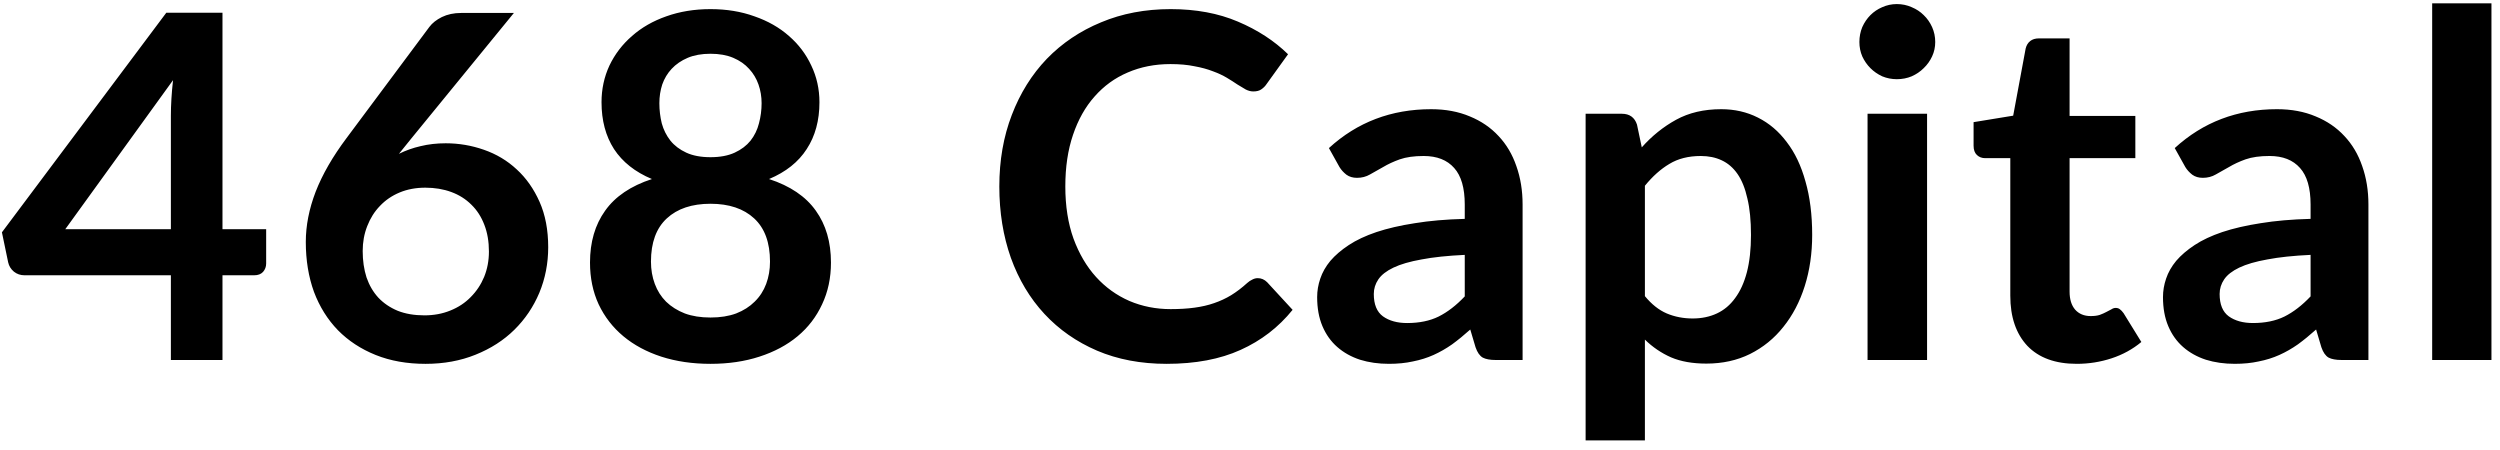
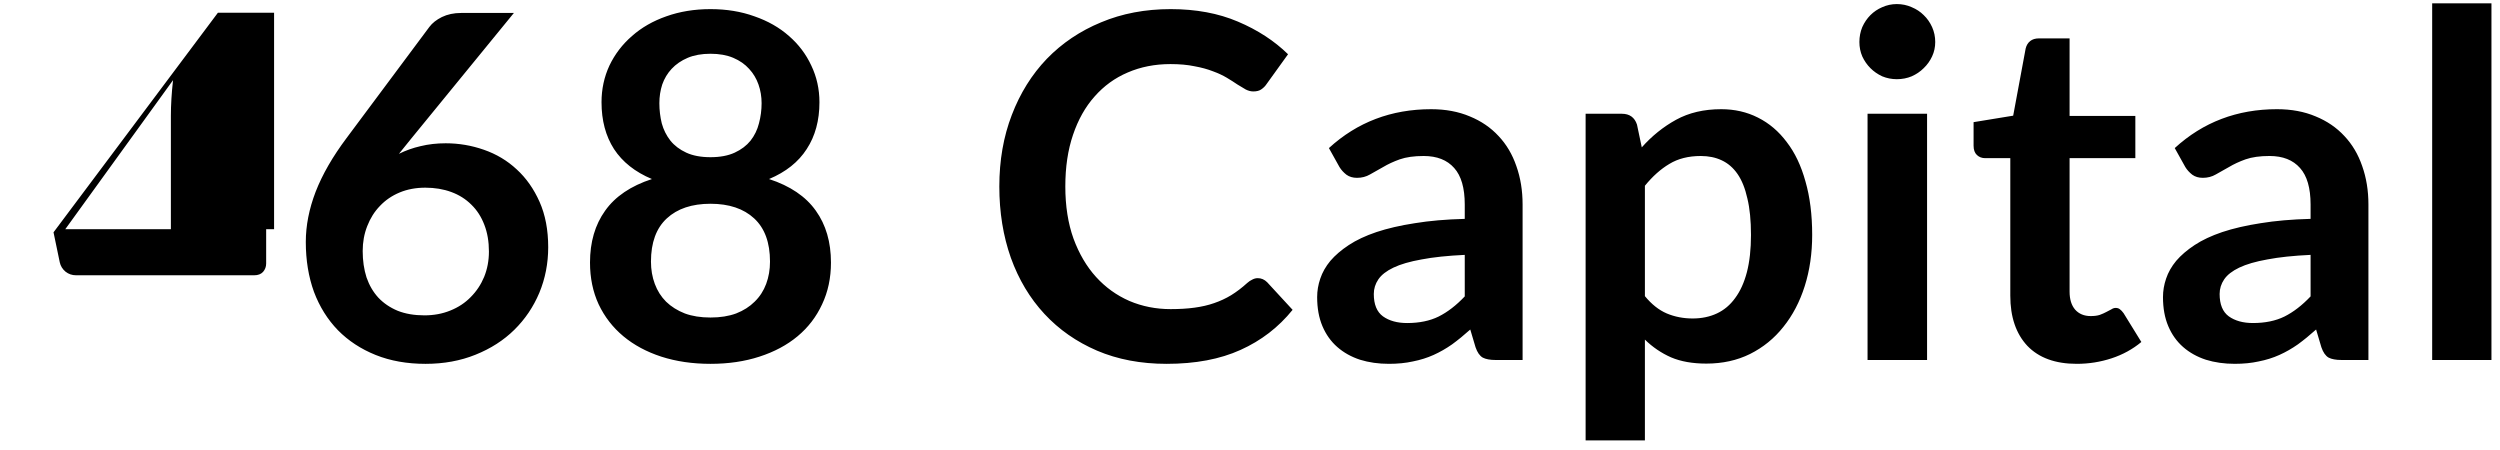
<svg xmlns="http://www.w3.org/2000/svg" fill="none" height="45" viewBox="0 0 250 45" width="250">
-   <path d="m17.088 22.92v-11.352c0-1.072.072-2.256.216-3.552l-10.776 14.904zm9.528 0v3.432c0 .32-.104.6-.312.84-.208.224-.504.336-.888.336h-3.168v8.472h-5.16v-8.472h-14.64c-.4 0-.752-.12-1.056-.36-.304-.256-.496-.568-.576-.936l-.624-3 16.44-21.96h5.616v21.648zm14.476-9.024-1.2 1.488c.672-.336 1.392-.592 2.16-.768.784-.192 1.624-.288 2.52-.288 1.312 0 2.584.216 3.816.648 1.248.432 2.344 1.088 3.288 1.968.944.864 1.704 1.944 2.28 3.24s.864 2.808.864 4.536c0 1.616-.296 3.136-.888 4.56-.592 1.408-1.424 2.64-2.496 3.696s-2.368 1.888-3.888 2.496c-1.504.608-3.168.912-4.992.912-1.856 0-3.52-.296-4.992-.888-1.472-.592-2.728-1.416-3.768-2.472-1.04-1.072-1.84-2.352-2.4-3.84-.544-1.504-.816-3.168-.816-4.992 0-1.632.328-3.304.984-5.016.672-1.728 1.704-3.52 3.096-5.376l8.28-11.112c.288-.384.704-.712 1.248-.984.56-.272 1.2-.408 1.92-.408h5.28zm1.344 17.64c.944 0 1.808-.16 2.592-.48.8-.32 1.48-.768 2.04-1.344.576-.576 1.024-1.248 1.344-2.016.32-.784.48-1.632.48-2.544 0-.992-.152-1.88-.456-2.664-.304-.8-.736-1.472-1.296-2.016-.56-.56-1.232-.984-2.016-1.272s-1.648-.432-2.592-.432-1.8.16-2.568.48-1.424.768-1.968 1.344c-.544.56-.968 1.232-1.272 2.016-.304.768-.456 1.6-.456 2.496 0 .96.128 1.84.384 2.64.272.784.664 1.456 1.176 2.016.528.56 1.176 1 1.944 1.32.768.304 1.656.456 2.664.456zm28.612.216c.976 0 1.832-.136 2.568-.408.736-.288 1.352-.68 1.848-1.176.512-.496.896-1.088 1.152-1.776s.384-1.432.384-2.232c0-1.904-.528-3.344-1.584-4.32s-2.512-1.464-4.368-1.464-3.312.488-4.368 1.464-1.584 2.416-1.584 4.32c0 .8.128 1.544.384 2.232s.632 1.28 1.128 1.776c.512.496 1.136.888 1.872 1.176.736.272 1.592.408 2.568.408zm0-26.376c-.88 0-1.64.136-2.28.408s-1.176.64-1.608 1.104c-.416.448-.728.968-.936 1.56-.192.592-.288 1.216-.288 1.872 0 .688.08 1.36.24 2.016.176.64.464 1.216.864 1.728.4.496.928.896 1.584 1.2s1.464.456 2.424.456 1.768-.152 2.424-.456 1.184-.704 1.584-1.2c.4-.512.68-1.088.84-1.728.176-.656.264-1.328.264-2.016 0-.656-.104-1.28-.312-1.872s-.52-1.112-.936-1.56c-.416-.464-.944-.832-1.584-1.104s-1.4-.408-2.28-.408zm5.856 12.528c2.112.688 3.672 1.744 4.68 3.168 1.008 1.408 1.512 3.136 1.512 5.184 0 1.536-.296 2.928-.888 4.176-.576 1.248-1.392 2.312-2.448 3.192s-2.328 1.56-3.816 2.04c-1.472.48-3.104.72-4.896.72s-3.432-.24-4.92-.72c-1.472-.48-2.736-1.16-3.792-2.04s-1.88-1.944-2.472-3.192c-.576-1.248-.864-2.64-.864-4.176 0-2.048.504-3.776 1.512-5.184 1.008-1.424 2.568-2.48 4.68-3.168-1.68-.704-2.944-1.704-3.792-3-.832-1.296-1.248-2.856-1.248-4.68 0-1.312.264-2.536.792-3.672.544-1.136 1.296-2.12 2.256-2.952.96-.848 2.104-1.504 3.432-1.968 1.344-.48 2.816-.72 4.416-.72s3.064.24 4.392.72c1.344.464 2.496 1.12 3.456 1.968.96.832 1.704 1.816 2.232 2.952.544 1.136.816 2.36.816 3.672 0 1.824-.424 3.384-1.272 4.68-.832 1.296-2.088 2.296-3.768 3zm48.876 9.912c.352 0 .664.136.936.408l2.544 2.76c-1.408 1.744-3.144 3.08-5.208 4.008-2.048.928-4.512 1.392-7.392 1.392-2.576 0-4.896-.44-6.96-1.32-2.048-.88-3.8-2.104-5.256-3.672s-2.576-3.44-3.36-5.616c-.768-2.176-1.152-4.552-1.152-7.128 0-2.608.416-4.992 1.248-7.152.832-2.176 2-4.048 3.504-5.616 1.52-1.568 3.328-2.784 5.424-3.648 2.096-.88 4.416-1.32 6.96-1.32 2.528 0 4.768.416 6.72 1.248 1.968.832 3.64 1.92 5.016 3.264l-2.16 3c-.128.192-.296.36-.504.504-.192.144-.464.216-.816.216-.24 0-.488-.064-.744-.192-.256-.144-.536-.312-.84-.504-.304-.208-.656-.432-1.056-.672s-.864-.456-1.392-.648c-.528-.208-1.144-.376-1.848-.504-.688-.144-1.488-.216-2.4-.216-1.552 0-2.976.28-4.272.84-1.28.544-2.384 1.344-3.312 2.4-.928 1.04-1.648 2.32-2.16 3.84-.512 1.504-.768 3.224-.768 5.16 0 1.952.272 3.688.816 5.208.56 1.52 1.312 2.8 2.256 3.84s2.056 1.84 3.336 2.4c1.28.544 2.656.816 4.128.816.88 0 1.672-.048 2.376-.144.72-.096 1.376-.248 1.968-.456.608-.208 1.176-.472 1.704-.792.544-.336 1.08-.744 1.608-1.224.16-.144.328-.256.504-.336.176-.096.36-.144.552-.144zm20.695-2.328c-1.712.08-3.152.232-4.32.456-1.168.208-2.104.48-2.808.816s-1.208.728-1.512 1.176-.456.936-.456 1.464c0 1.04.304 1.784.912 2.232.624.448 1.432.672 2.424.672 1.216 0 2.264-.216 3.144-.648.896-.448 1.768-1.12 2.616-2.016zm-13.584-10.68c2.832-2.592 6.24-3.888 10.224-3.888 1.44 0 2.728.24 3.864.72 1.136.464 2.096 1.12 2.88 1.968.784.832 1.376 1.832 1.776 3 .416 1.168.624 2.448.624 3.84v15.552h-2.688c-.56 0-.992-.08-1.296-.24-.304-.176-.544-.52-.72-1.032l-.528-1.776c-.624.56-1.232 1.056-1.824 1.488-.592.416-1.208.768-1.848 1.056s-1.328.504-2.064.648c-.72.16-1.52.24-2.4.24-1.04 0-2-.136-2.88-.408-.88-.288-1.64-.712-2.28-1.272s-1.136-1.256-1.488-2.088-.528-1.8-.528-2.904c0-.624.104-1.24.312-1.848.208-.624.544-1.216 1.008-1.776.48-.56 1.096-1.088 1.848-1.584s1.672-.928 2.76-1.296c1.104-.368 2.384-.664 3.84-.888 1.456-.24 3.12-.384 4.992-.432v-1.44c0-1.648-.352-2.864-1.056-3.648-.704-.8-1.72-1.2-3.048-1.2-.96 0-1.76.112-2.4.336-.624.224-1.176.48-1.656.768-.48.272-.92.52-1.32.744-.384.224-.816.336-1.296.336-.416 0-.768-.104-1.056-.312-.288-.224-.52-.48-.696-.768zm31.599 14.808c.672.816 1.4 1.392 2.184 1.728.8.336 1.664.504 2.592.504.896 0 1.704-.168 2.424-.504s1.328-.848 1.824-1.536c.512-.688.904-1.552 1.176-2.592.272-1.056.408-2.296.408-3.72 0-1.44-.12-2.656-.36-3.648-.224-1.008-.552-1.824-.984-2.448s-.96-1.08-1.584-1.368c-.608-.288-1.304-.432-2.088-.432-1.232 0-2.28.264-3.144.792-.864.512-1.68 1.24-2.448 2.184zm-.312-14.88c1.008-1.136 2.152-2.056 3.432-2.76s2.784-1.056 4.512-1.056c1.344 0 2.568.28 3.672.84 1.12.56 2.08 1.376 2.88 2.448.816 1.056 1.44 2.368 1.872 3.936.448 1.552.672 3.336.672 5.352 0 1.84-.248 3.544-.744 5.112s-1.208 2.928-2.136 4.08c-.912 1.152-2.024 2.056-3.336 2.712-1.296.64-2.752.96-4.368.96-1.376 0-2.552-.208-3.528-.624-.976-.432-1.848-1.024-2.616-1.776v10.08h-5.928v-32.664h3.624c.768 0 1.272.36 1.512 1.08zm28.529-3.36v24.624h-5.952v-24.624zm.816-7.176c0 .512-.104.992-.312 1.44s-.488.84-.84 1.176c-.336.336-.736.608-1.2.816-.464.192-.96.288-1.488.288-.512 0-1-.096-1.464-.288-.448-.208-.84-.48-1.176-.816s-.608-.728-.816-1.176c-.192-.448-.288-.928-.288-1.44 0-.528.096-1.024.288-1.488.208-.464.48-.864.816-1.2s.728-.6 1.176-.792c.464-.208.952-.312 1.464-.312.528 0 1.024.104 1.488.312.464.192.864.456 1.2.792.352.336.632.736.84 1.2s.312.96.312 1.488zm14.155 32.184c-2.144 0-3.792-.6-4.944-1.8-1.136-1.216-1.704-2.888-1.704-5.016v-13.752h-2.52c-.32 0-.592-.104-.816-.312s-.336-.52-.336-.936v-2.352l3.96-.648 1.248-6.72c.08-.32.232-.568.456-.744s.512-.264.864-.264h3.072v7.752h6.576v4.224h-6.576v13.344c0 .768.184 1.368.552 1.8.384.432.904.648 1.56.648.368 0 .672-.04.912-.12.256-.096.472-.192.648-.288.192-.096.36-.184.504-.264.144-.096.288-.144.432-.144.176 0 .32.048.432.144.112.08.232.208.36.384l1.776 2.88c-.864.72-1.856 1.264-2.976 1.632s-2.28.552-3.48.552zm23.38-10.896c-1.712.08-3.152.232-4.32.456-1.168.208-2.104.48-2.808.816s-1.208.728-1.512 1.176-.456.936-.456 1.464c0 1.04.304 1.784.912 2.232.624.448 1.432.672 2.424.672 1.216 0 2.264-.216 3.144-.648.896-.448 1.768-1.12 2.616-2.016zm-13.584-10.68c2.832-2.592 6.24-3.888 10.224-3.888 1.44 0 2.728.24 3.864.72 1.136.464 2.096 1.12 2.88 1.968.784.832 1.376 1.832 1.776 3 .416 1.168.624 2.448.624 3.84v15.552h-2.688c-.56 0-.992-.08-1.296-.24-.304-.176-.544-.52-.72-1.032l-.528-1.776c-.624.56-1.232 1.056-1.824 1.488-.592.416-1.208.768-1.848 1.056s-1.328.504-2.064.648c-.72.16-1.52.24-2.4.24-1.04 0-2-.136-2.88-.408-.88-.288-1.64-.712-2.28-1.272s-1.136-1.256-1.488-2.088-.528-1.8-.528-2.904c0-.624.104-1.24.312-1.848.208-.624.544-1.216 1.008-1.776.48-.56 1.096-1.088 1.848-1.584s1.672-.928 2.76-1.296c1.104-.368 2.384-.664 3.84-.888 1.456-.24 3.12-.384 4.992-.432v-1.44c0-1.648-.352-2.864-1.056-3.648-.704-.8-1.72-1.2-3.048-1.2-.96 0-1.76.112-2.4.336-.624.224-1.176.48-1.656.768-.48.272-.92.52-1.32.744-.384.224-.816.336-1.296.336-.416 0-.768-.104-1.056-.312-.288-.224-.52-.48-.696-.768zm31.671-14.472v35.664h-5.928v-35.664z" fill="#000" />
+   <path d="m17.088 22.92v-11.352c0-1.072.072-2.256.216-3.552l-10.776 14.904zm9.528 0v3.432c0 .32-.104.6-.312.84-.208.224-.504.336-.888.336h-3.168v8.472v-8.472h-14.64c-.4 0-.752-.12-1.056-.36-.304-.256-.496-.568-.576-.936l-.624-3 16.44-21.96h5.616v21.648zm14.476-9.024-1.2 1.488c.672-.336 1.392-.592 2.16-.768.784-.192 1.624-.288 2.52-.288 1.312 0 2.584.216 3.816.648 1.248.432 2.344 1.088 3.288 1.968.944.864 1.704 1.944 2.28 3.24s.864 2.808.864 4.536c0 1.616-.296 3.136-.888 4.56-.592 1.408-1.424 2.64-2.496 3.696s-2.368 1.888-3.888 2.496c-1.504.608-3.168.912-4.992.912-1.856 0-3.52-.296-4.992-.888-1.472-.592-2.728-1.416-3.768-2.472-1.04-1.072-1.84-2.352-2.4-3.84-.544-1.504-.816-3.168-.816-4.992 0-1.632.328-3.304.984-5.016.672-1.728 1.704-3.52 3.096-5.376l8.28-11.112c.288-.384.704-.712 1.248-.984.56-.272 1.2-.408 1.92-.408h5.28zm1.344 17.64c.944 0 1.808-.16 2.592-.48.8-.32 1.48-.768 2.04-1.344.576-.576 1.024-1.248 1.344-2.016.32-.784.48-1.632.48-2.544 0-.992-.152-1.88-.456-2.664-.304-.8-.736-1.472-1.296-2.016-.56-.56-1.232-.984-2.016-1.272s-1.648-.432-2.592-.432-1.8.16-2.568.48-1.424.768-1.968 1.344c-.544.56-.968 1.232-1.272 2.016-.304.768-.456 1.6-.456 2.496 0 .96.128 1.84.384 2.64.272.784.664 1.456 1.176 2.016.528.56 1.176 1 1.944 1.32.768.304 1.656.456 2.664.456zm28.612.216c.976 0 1.832-.136 2.568-.408.736-.288 1.352-.68 1.848-1.176.512-.496.896-1.088 1.152-1.776s.384-1.432.384-2.232c0-1.904-.528-3.344-1.584-4.32s-2.512-1.464-4.368-1.464-3.312.488-4.368 1.464-1.584 2.416-1.584 4.32c0 .8.128 1.544.384 2.232s.632 1.28 1.128 1.776c.512.496 1.136.888 1.872 1.176.736.272 1.592.408 2.568.408zm0-26.376c-.88 0-1.64.136-2.28.408s-1.176.64-1.608 1.104c-.416.448-.728.968-.936 1.56-.192.592-.288 1.216-.288 1.872 0 .688.08 1.36.24 2.016.176.64.464 1.216.864 1.728.4.496.928.896 1.584 1.2s1.464.456 2.424.456 1.768-.152 2.424-.456 1.184-.704 1.584-1.2c.4-.512.68-1.088.84-1.728.176-.656.264-1.328.264-2.016 0-.656-.104-1.28-.312-1.872s-.52-1.112-.936-1.56c-.416-.464-.944-.832-1.584-1.104s-1.4-.408-2.28-.408zm5.856 12.528c2.112.688 3.672 1.744 4.68 3.168 1.008 1.408 1.512 3.136 1.512 5.184 0 1.536-.296 2.928-.888 4.176-.576 1.248-1.392 2.312-2.448 3.192s-2.328 1.56-3.816 2.04c-1.472.48-3.104.72-4.896.72s-3.432-.24-4.92-.72c-1.472-.48-2.736-1.16-3.792-2.04s-1.88-1.944-2.472-3.192c-.576-1.248-.864-2.64-.864-4.176 0-2.048.504-3.776 1.512-5.184 1.008-1.424 2.568-2.48 4.68-3.168-1.68-.704-2.944-1.704-3.792-3-.832-1.296-1.248-2.856-1.248-4.68 0-1.312.264-2.536.792-3.672.544-1.136 1.296-2.12 2.256-2.952.96-.848 2.104-1.504 3.432-1.968 1.344-.48 2.816-.72 4.416-.72s3.064.24 4.392.72c1.344.464 2.496 1.12 3.456 1.968.96.832 1.704 1.816 2.232 2.952.544 1.136.816 2.36.816 3.672 0 1.824-.424 3.384-1.272 4.68-.832 1.296-2.088 2.296-3.768 3zm48.876 9.912c.352 0 .664.136.936.408l2.544 2.76c-1.408 1.744-3.144 3.08-5.208 4.008-2.048.928-4.512 1.392-7.392 1.392-2.576 0-4.896-.44-6.96-1.32-2.048-.88-3.8-2.104-5.256-3.672s-2.576-3.44-3.36-5.616c-.768-2.176-1.152-4.552-1.152-7.128 0-2.608.416-4.992 1.248-7.152.832-2.176 2-4.048 3.504-5.616 1.52-1.568 3.328-2.784 5.424-3.648 2.096-.88 4.416-1.32 6.96-1.32 2.528 0 4.768.416 6.72 1.248 1.968.832 3.64 1.92 5.016 3.264l-2.16 3c-.128.192-.296.36-.504.504-.192.144-.464.216-.816.216-.24 0-.488-.064-.744-.192-.256-.144-.536-.312-.84-.504-.304-.208-.656-.432-1.056-.672s-.864-.456-1.392-.648c-.528-.208-1.144-.376-1.848-.504-.688-.144-1.488-.216-2.4-.216-1.552 0-2.976.28-4.272.84-1.28.544-2.384 1.344-3.312 2.4-.928 1.04-1.648 2.32-2.16 3.84-.512 1.504-.768 3.224-.768 5.16 0 1.952.272 3.688.816 5.208.56 1.52 1.312 2.8 2.256 3.84s2.056 1.84 3.336 2.4c1.28.544 2.656.816 4.128.816.88 0 1.672-.048 2.376-.144.72-.096 1.376-.248 1.968-.456.608-.208 1.176-.472 1.704-.792.544-.336 1.08-.744 1.608-1.224.16-.144.328-.256.504-.336.176-.096.36-.144.552-.144zm20.695-2.328c-1.712.08-3.152.232-4.32.456-1.168.208-2.104.48-2.808.816s-1.208.728-1.512 1.176-.456.936-.456 1.464c0 1.04.304 1.784.912 2.232.624.448 1.432.672 2.424.672 1.216 0 2.264-.216 3.144-.648.896-.448 1.768-1.12 2.616-2.016zm-13.584-10.68c2.832-2.592 6.24-3.888 10.224-3.888 1.44 0 2.728.24 3.864.72 1.136.464 2.096 1.12 2.88 1.968.784.832 1.376 1.832 1.776 3 .416 1.168.624 2.448.624 3.84v15.552h-2.688c-.56 0-.992-.08-1.296-.24-.304-.176-.544-.52-.72-1.032l-.528-1.776c-.624.56-1.232 1.056-1.824 1.488-.592.416-1.208.768-1.848 1.056s-1.328.504-2.064.648c-.72.16-1.52.24-2.4.24-1.04 0-2-.136-2.88-.408-.88-.288-1.64-.712-2.28-1.272s-1.136-1.256-1.488-2.088-.528-1.8-.528-2.904c0-.624.104-1.24.312-1.848.208-.624.544-1.216 1.008-1.776.48-.56 1.096-1.088 1.848-1.584s1.672-.928 2.76-1.296c1.104-.368 2.384-.664 3.84-.888 1.456-.24 3.12-.384 4.992-.432v-1.44c0-1.648-.352-2.864-1.056-3.648-.704-.8-1.72-1.2-3.048-1.2-.96 0-1.76.112-2.4.336-.624.224-1.176.48-1.656.768-.48.272-.92.52-1.32.744-.384.224-.816.336-1.296.336-.416 0-.768-.104-1.056-.312-.288-.224-.52-.48-.696-.768zm31.599 14.808c.672.816 1.4 1.392 2.184 1.728.8.336 1.664.504 2.592.504.896 0 1.704-.168 2.424-.504s1.328-.848 1.824-1.536c.512-.688.904-1.552 1.176-2.592.272-1.056.408-2.296.408-3.72 0-1.44-.12-2.656-.36-3.648-.224-1.008-.552-1.824-.984-2.448s-.96-1.08-1.584-1.368c-.608-.288-1.304-.432-2.088-.432-1.232 0-2.28.264-3.144.792-.864.512-1.68 1.24-2.448 2.184zm-.312-14.88c1.008-1.136 2.152-2.056 3.432-2.76s2.784-1.056 4.512-1.056c1.344 0 2.568.28 3.672.84 1.12.56 2.08 1.376 2.88 2.448.816 1.056 1.44 2.368 1.872 3.936.448 1.552.672 3.336.672 5.352 0 1.84-.248 3.544-.744 5.112s-1.208 2.928-2.136 4.08c-.912 1.152-2.024 2.056-3.336 2.712-1.296.64-2.752.96-4.368.96-1.376 0-2.552-.208-3.528-.624-.976-.432-1.848-1.024-2.616-1.776v10.08h-5.928v-32.664h3.624c.768 0 1.272.36 1.512 1.08zm28.529-3.36v24.624h-5.952v-24.624zm.816-7.176c0 .512-.104.992-.312 1.44s-.488.84-.84 1.176c-.336.336-.736.608-1.2.816-.464.192-.96.288-1.488.288-.512 0-1-.096-1.464-.288-.448-.208-.84-.48-1.176-.816s-.608-.728-.816-1.176c-.192-.448-.288-.928-.288-1.44 0-.528.096-1.024.288-1.488.208-.464.48-.864.816-1.2s.728-.6 1.176-.792c.464-.208.952-.312 1.464-.312.528 0 1.024.104 1.488.312.464.192.864.456 1.2.792.352.336.632.736.84 1.2s.312.96.312 1.488zm14.155 32.184c-2.144 0-3.792-.6-4.944-1.8-1.136-1.216-1.704-2.888-1.704-5.016v-13.752h-2.52c-.32 0-.592-.104-.816-.312s-.336-.52-.336-.936v-2.352l3.96-.648 1.248-6.72c.08-.32.232-.568.456-.744s.512-.264.864-.264h3.072v7.752h6.576v4.224h-6.576v13.344c0 .768.184 1.368.552 1.8.384.432.904.648 1.56.648.368 0 .672-.04.912-.12.256-.096.472-.192.648-.288.192-.096.36-.184.504-.264.144-.096.288-.144.432-.144.176 0 .32.048.432.144.112.08.232.208.36.384l1.776 2.88c-.864.72-1.856 1.264-2.976 1.632s-2.28.552-3.48.552zm23.38-10.896c-1.712.08-3.152.232-4.32.456-1.168.208-2.104.48-2.808.816s-1.208.728-1.512 1.176-.456.936-.456 1.464c0 1.04.304 1.784.912 2.232.624.448 1.432.672 2.424.672 1.216 0 2.264-.216 3.144-.648.896-.448 1.768-1.12 2.616-2.016zm-13.584-10.68c2.832-2.592 6.24-3.888 10.224-3.888 1.44 0 2.728.24 3.864.72 1.136.464 2.096 1.12 2.88 1.968.784.832 1.376 1.832 1.776 3 .416 1.168.624 2.448.624 3.84v15.552h-2.688c-.56 0-.992-.08-1.296-.24-.304-.176-.544-.52-.72-1.032l-.528-1.776c-.624.56-1.232 1.056-1.824 1.488-.592.416-1.208.768-1.848 1.056s-1.328.504-2.064.648c-.72.16-1.52.24-2.4.24-1.04 0-2-.136-2.88-.408-.88-.288-1.64-.712-2.28-1.272s-1.136-1.256-1.488-2.088-.528-1.8-.528-2.904c0-.624.104-1.24.312-1.848.208-.624.544-1.216 1.008-1.776.48-.56 1.096-1.088 1.848-1.584s1.672-.928 2.76-1.296c1.104-.368 2.384-.664 3.84-.888 1.456-.24 3.12-.384 4.992-.432v-1.44c0-1.648-.352-2.864-1.056-3.648-.704-.8-1.72-1.2-3.048-1.2-.96 0-1.76.112-2.4.336-.624.224-1.176.48-1.656.768-.48.272-.92.52-1.32.744-.384.224-.816.336-1.296.336-.416 0-.768-.104-1.056-.312-.288-.224-.52-.48-.696-.768zm31.671-14.472v35.664h-5.928v-35.664z" fill="#000" />
</svg>